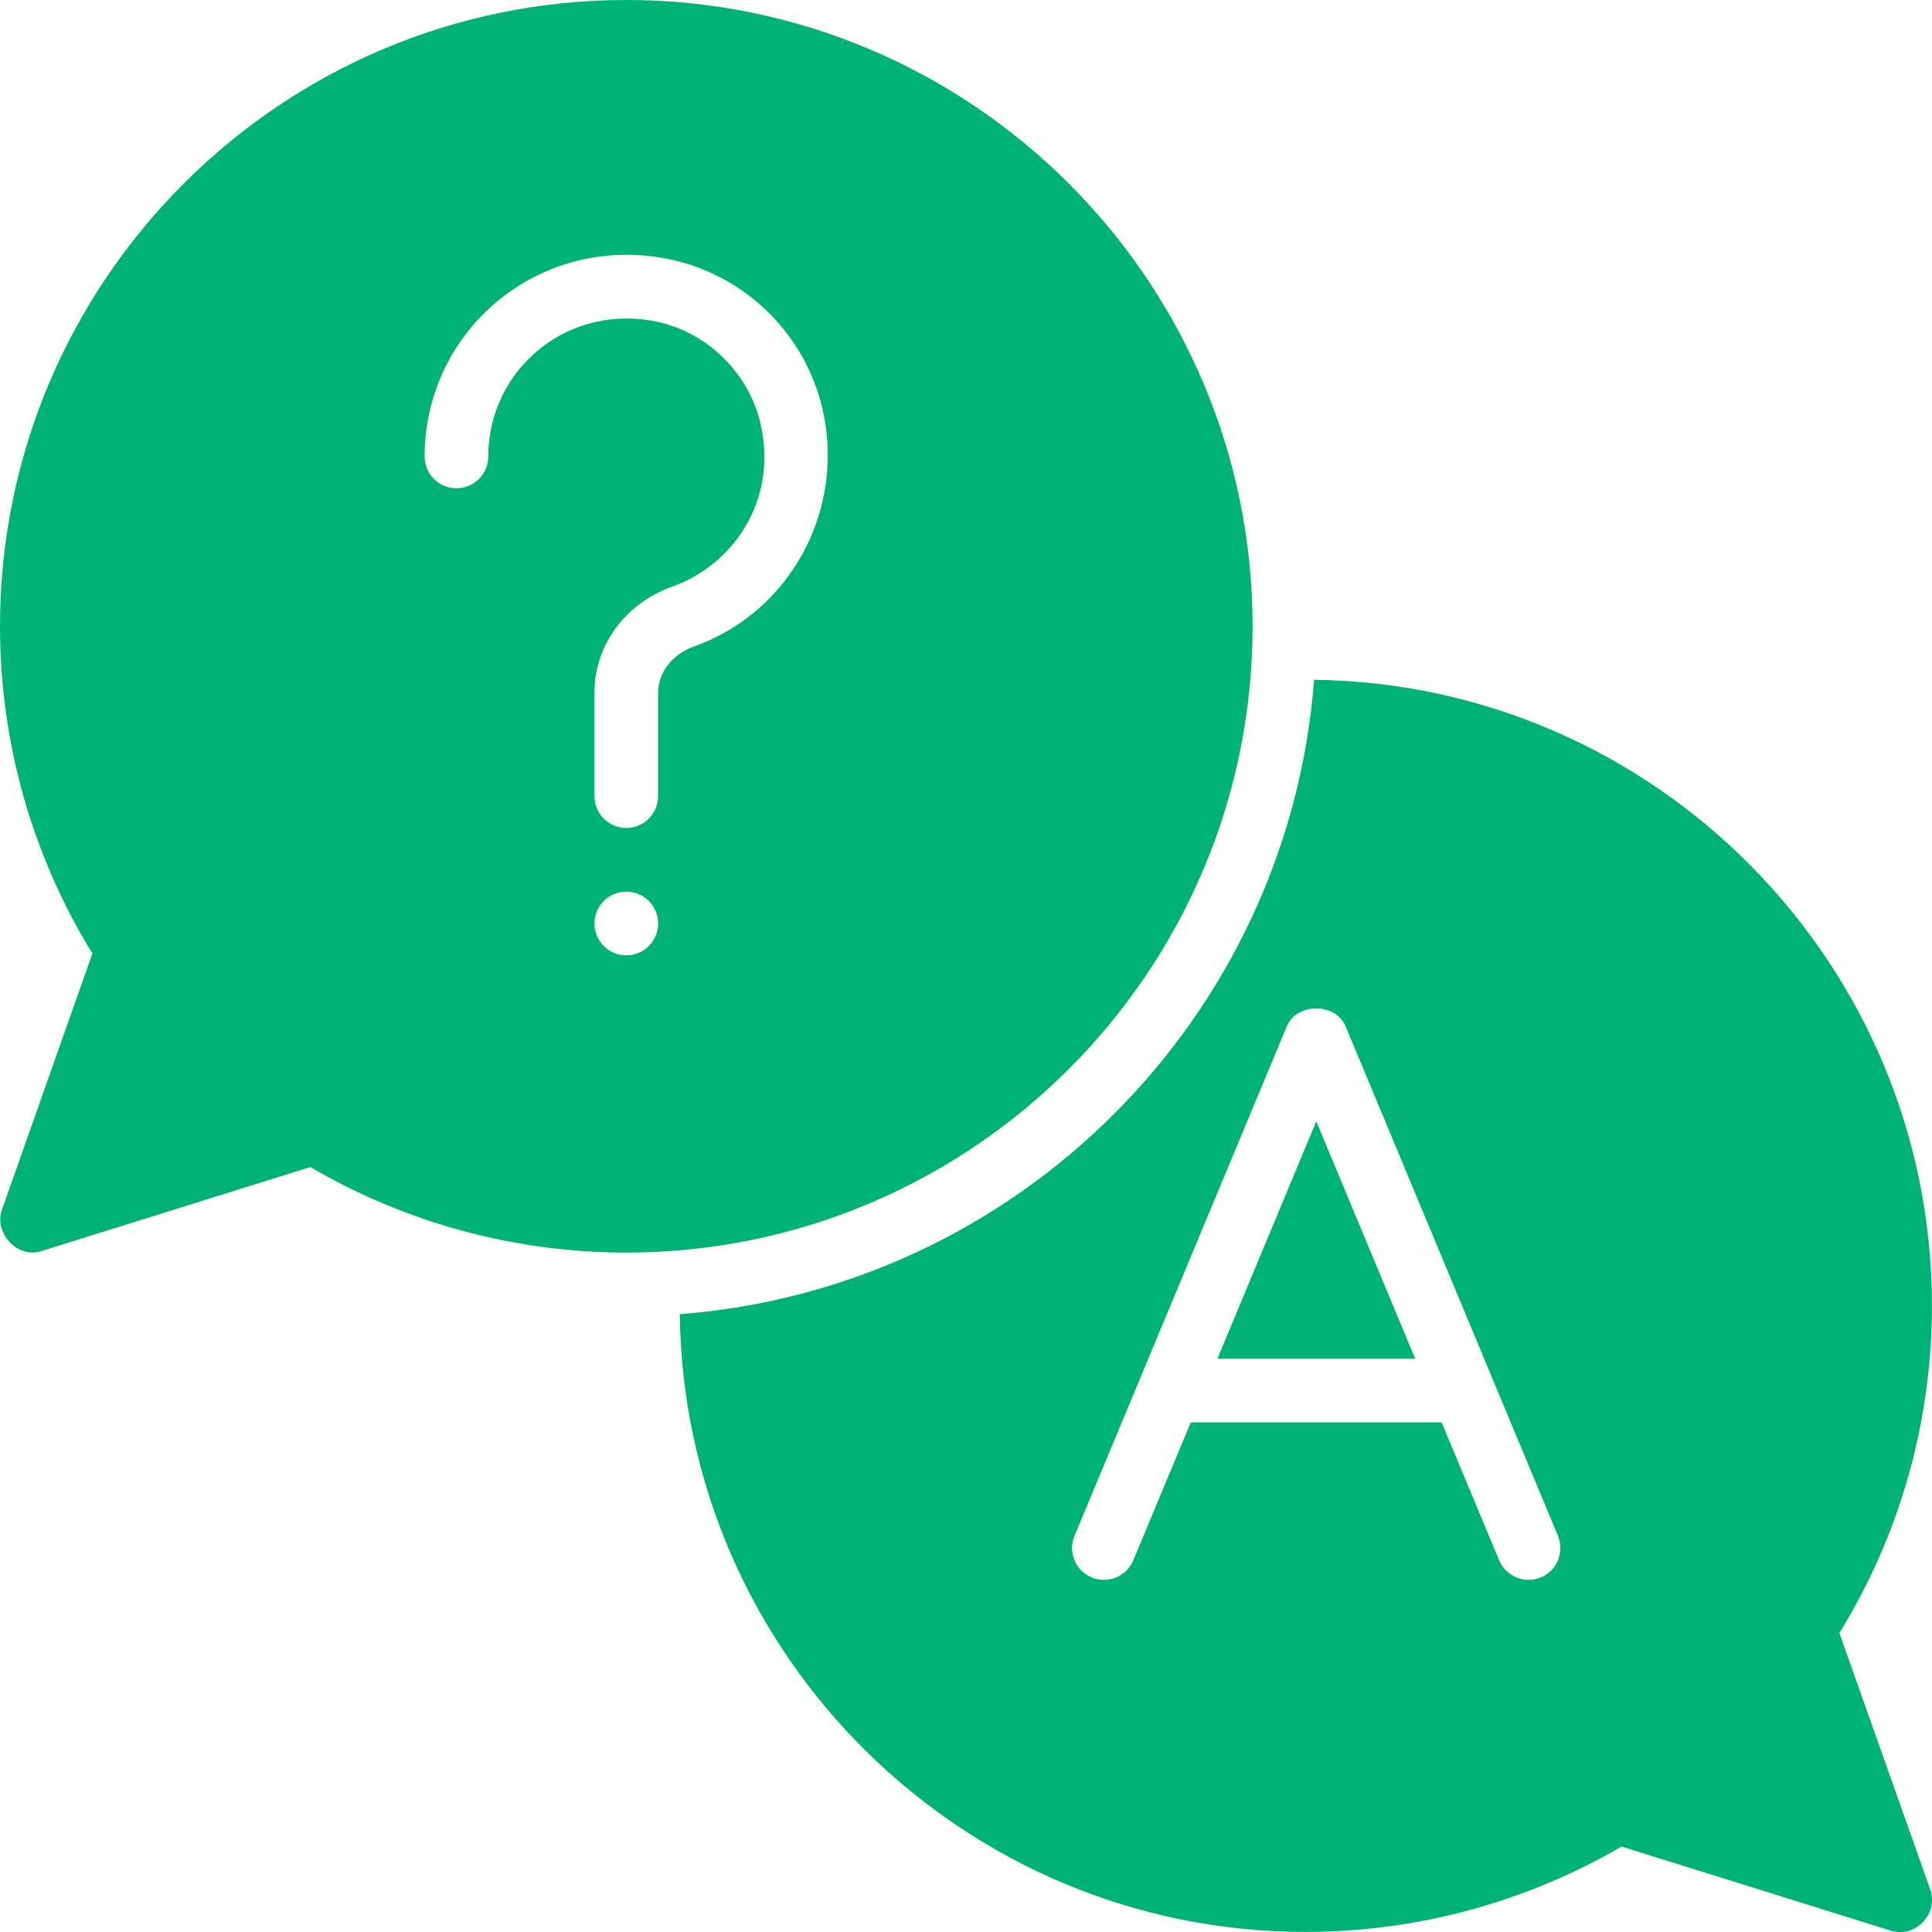
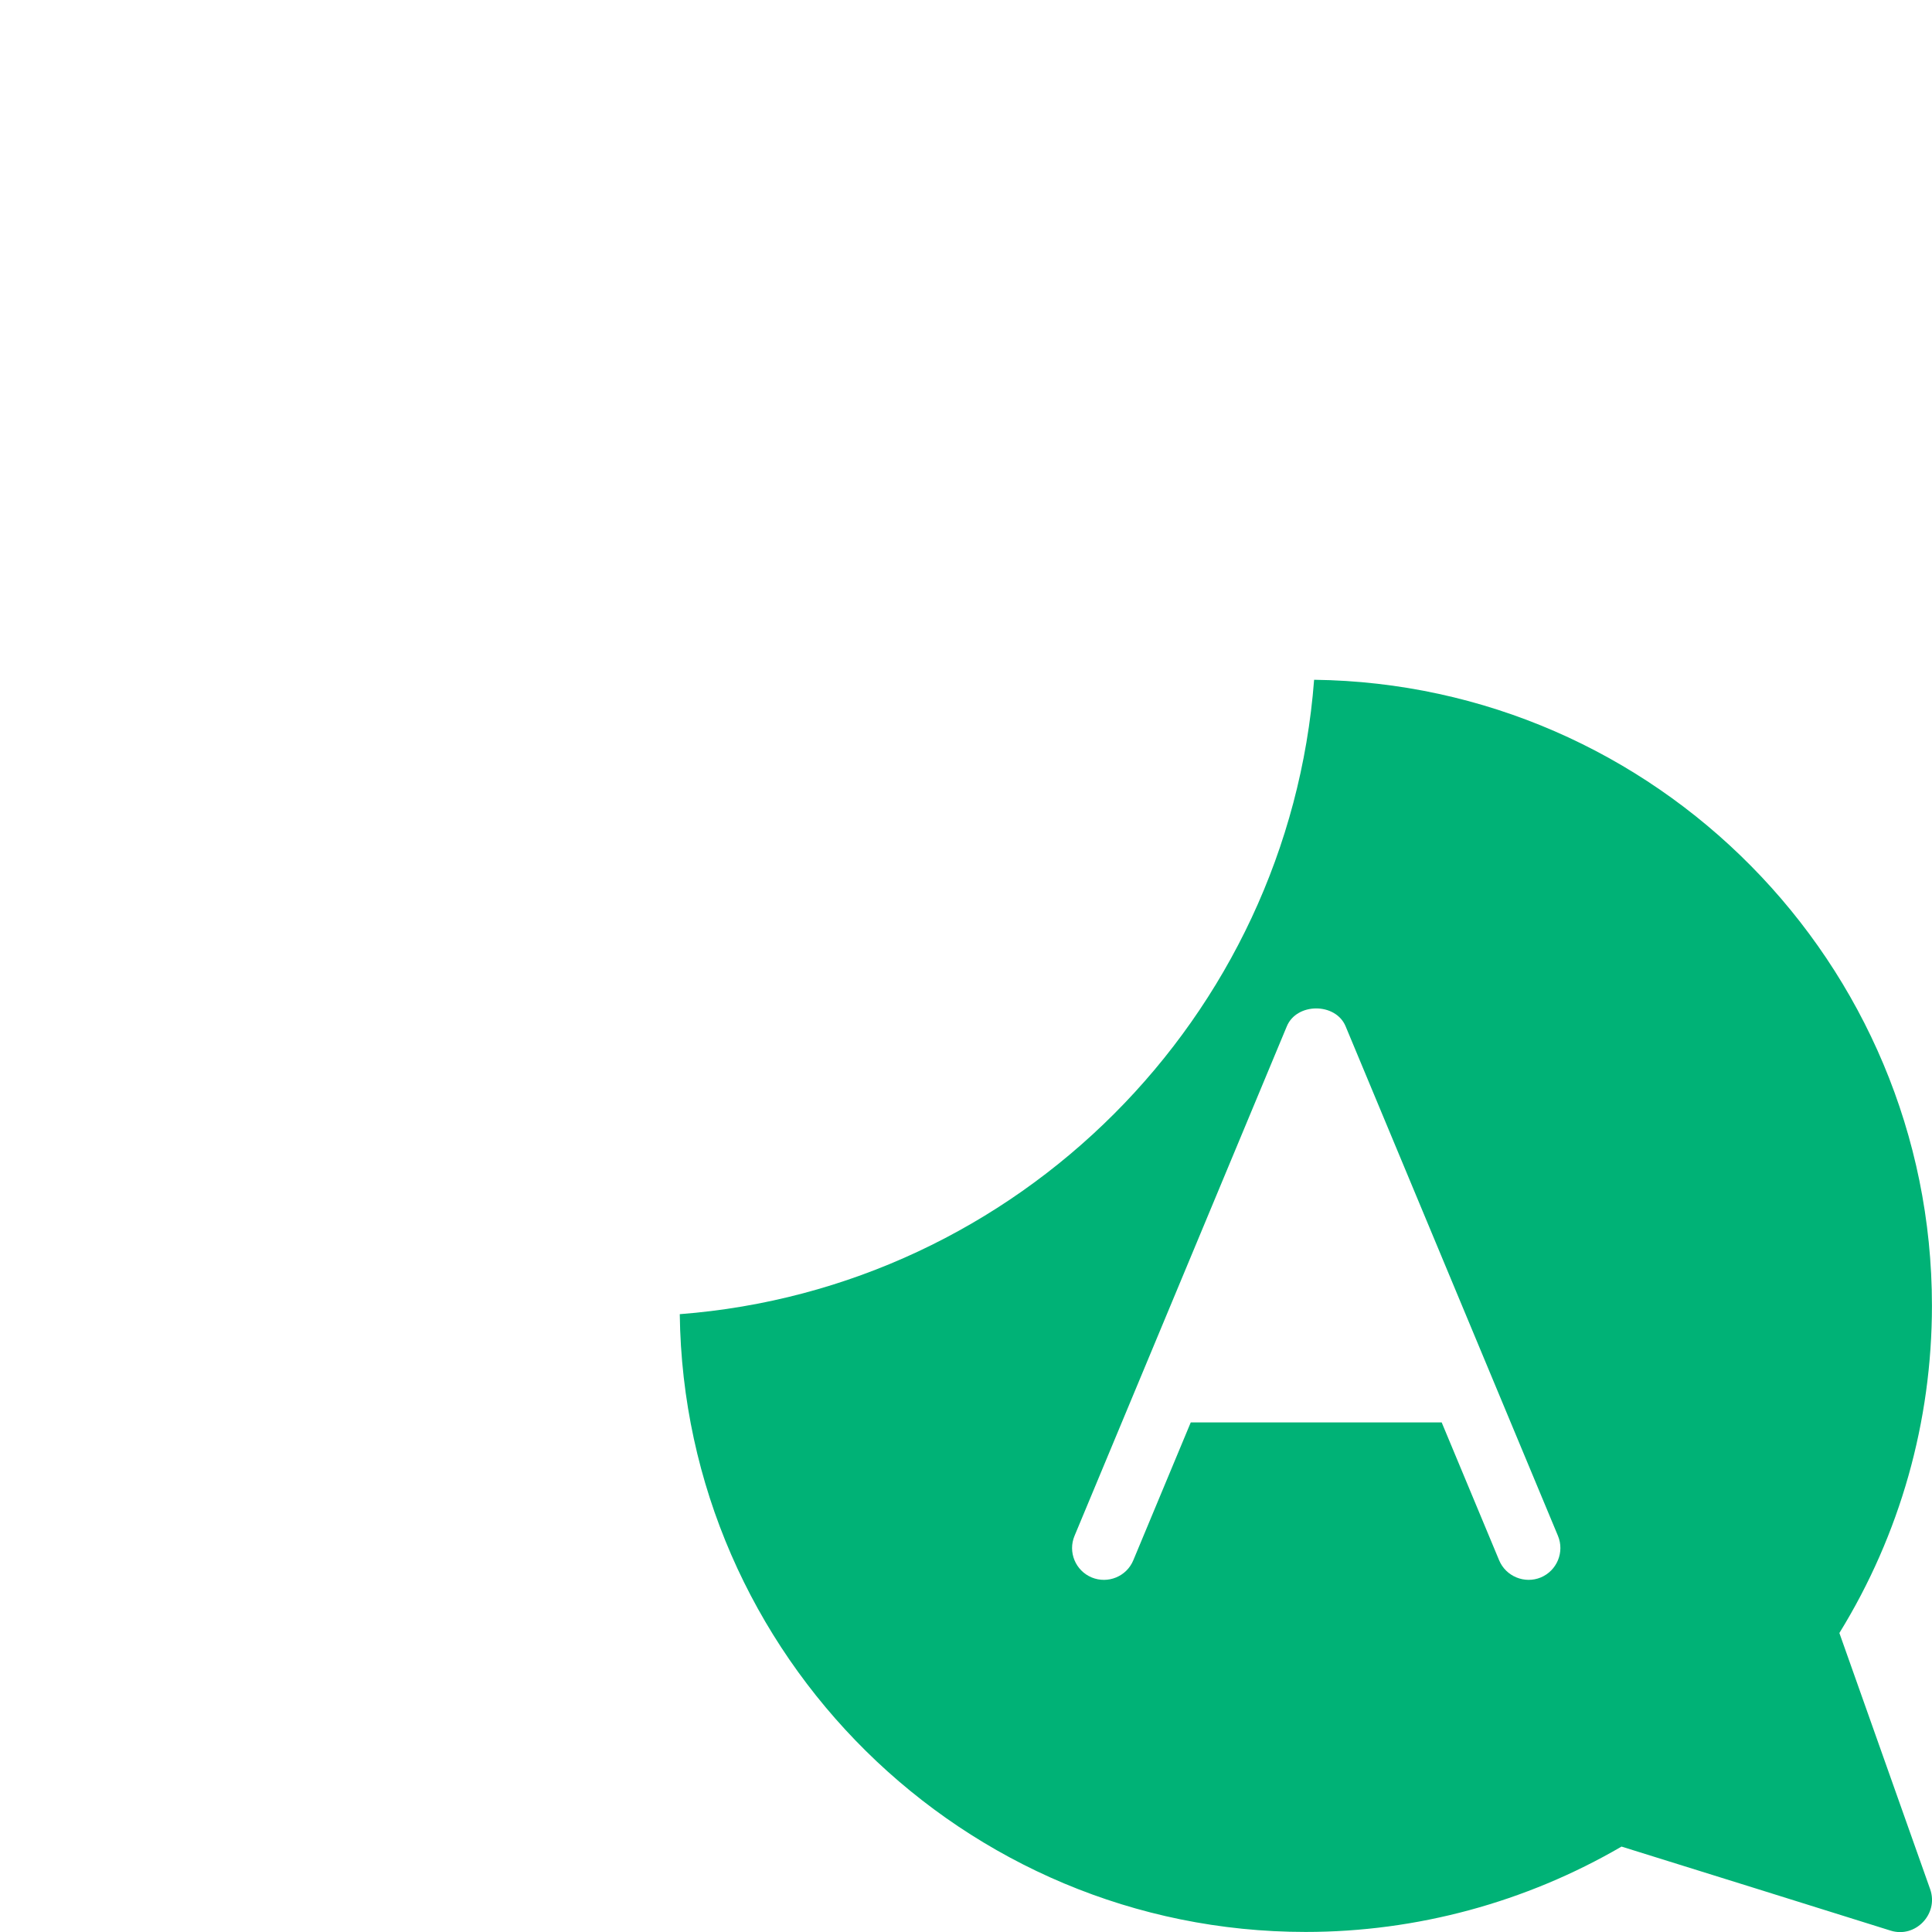
<svg xmlns="http://www.w3.org/2000/svg" width="33" height="33" viewBox="0 0 33 33" fill="none">
-   <path d="M20.794 23.208H24.173L22.483 19.153L20.794 23.208Z" fill="#00B276" />
+   <path d="M20.794 23.208L22.483 19.153L20.794 23.208Z" fill="#00B276" />
  <path d="M32.97 32.273L31.418 27.893C32.455 26.21 32.999 24.281 32.999 22.301C32.999 16.456 28.277 11.684 22.446 11.611C22.004 17.384 17.384 22.004 11.611 22.447C11.683 28.277 16.456 32.999 22.301 32.999C24.201 32.999 26.065 32.491 27.697 31.541C27.697 31.541 32.281 32.97 32.295 32.977C32.716 33.108 33.115 32.694 32.97 32.273ZM26.318 26.944C26.042 27.058 25.721 26.927 25.606 26.65L24.625 24.296H20.339L19.358 26.65C19.243 26.928 18.925 27.058 18.647 26.944C18.369 26.828 18.238 26.509 18.354 26.233L21.98 17.53C22.149 17.123 22.815 17.123 22.984 17.53L26.611 26.233C26.726 26.509 26.595 26.828 26.318 26.944Z" fill="#00B276" />
-   <path d="M21.395 10.697C21.395 4.799 16.596 0 10.697 0C4.799 0 0 4.799 0 10.697C0 12.678 0.545 14.605 1.578 16.287C1.578 16.287 0.047 20.625 0.031 20.669C-0.102 21.046 0.285 21.504 0.706 21.37L5.301 19.934C6.936 20.89 8.796 21.395 10.697 21.395C16.596 21.395 21.395 16.596 21.395 10.697ZM10.697 16.318C10.397 16.318 10.154 16.075 10.154 15.774C10.154 15.474 10.397 15.23 10.697 15.23C10.998 15.23 11.241 15.474 11.241 15.774C11.241 16.075 10.998 16.318 10.697 16.318ZM11.856 11.042C11.483 11.175 11.241 11.486 11.241 11.833V13.598C11.241 13.899 10.998 14.142 10.697 14.142C10.397 14.142 10.154 13.899 10.154 13.598V11.833C10.154 11.02 10.678 10.307 11.49 10.017C12.471 9.667 13.301 8.598 12.99 7.234C12.797 6.391 12.102 5.696 11.26 5.504C10.534 5.337 9.794 5.502 9.229 5.952C8.664 6.403 8.34 7.075 8.34 7.796C8.34 8.097 8.097 8.34 7.796 8.34C7.496 8.34 7.253 8.097 7.253 7.796C7.253 6.742 7.726 5.759 8.551 5.101C9.376 4.444 10.452 4.203 11.502 4.443C12.762 4.731 13.763 5.731 14.05 6.992C14.444 8.714 13.5 10.454 11.856 11.042Z" fill="#00B276" />
</svg>